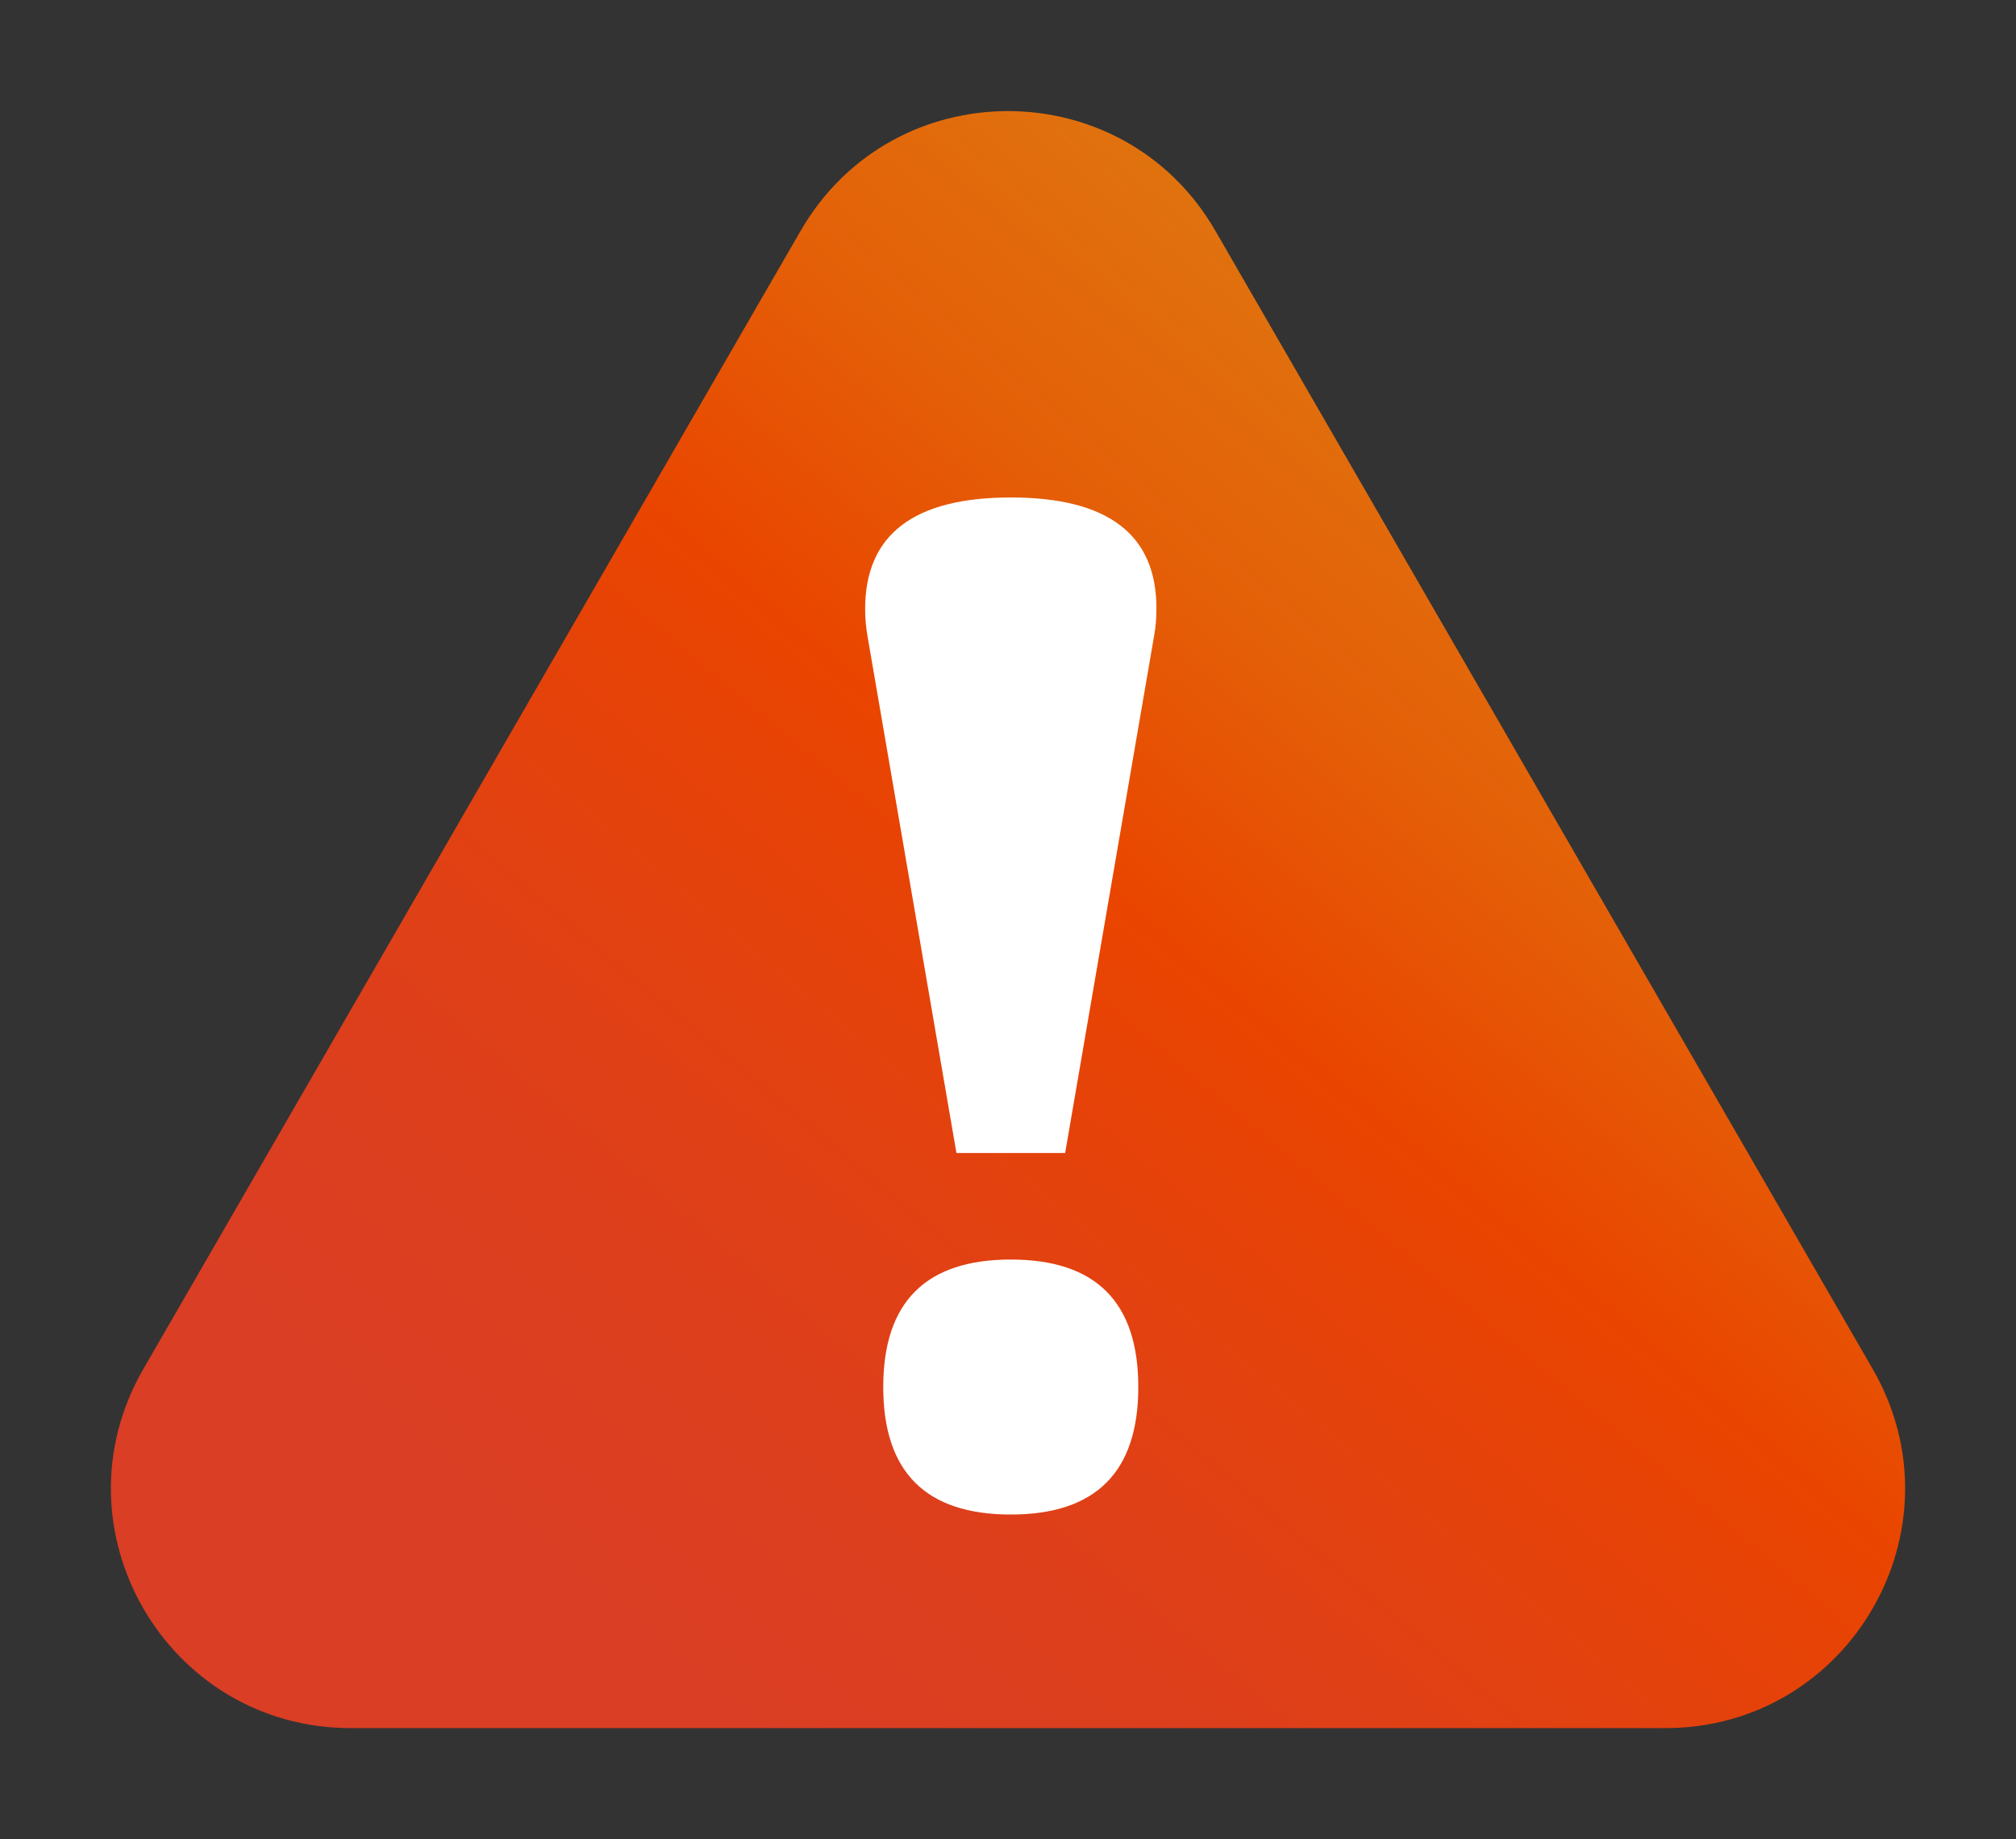
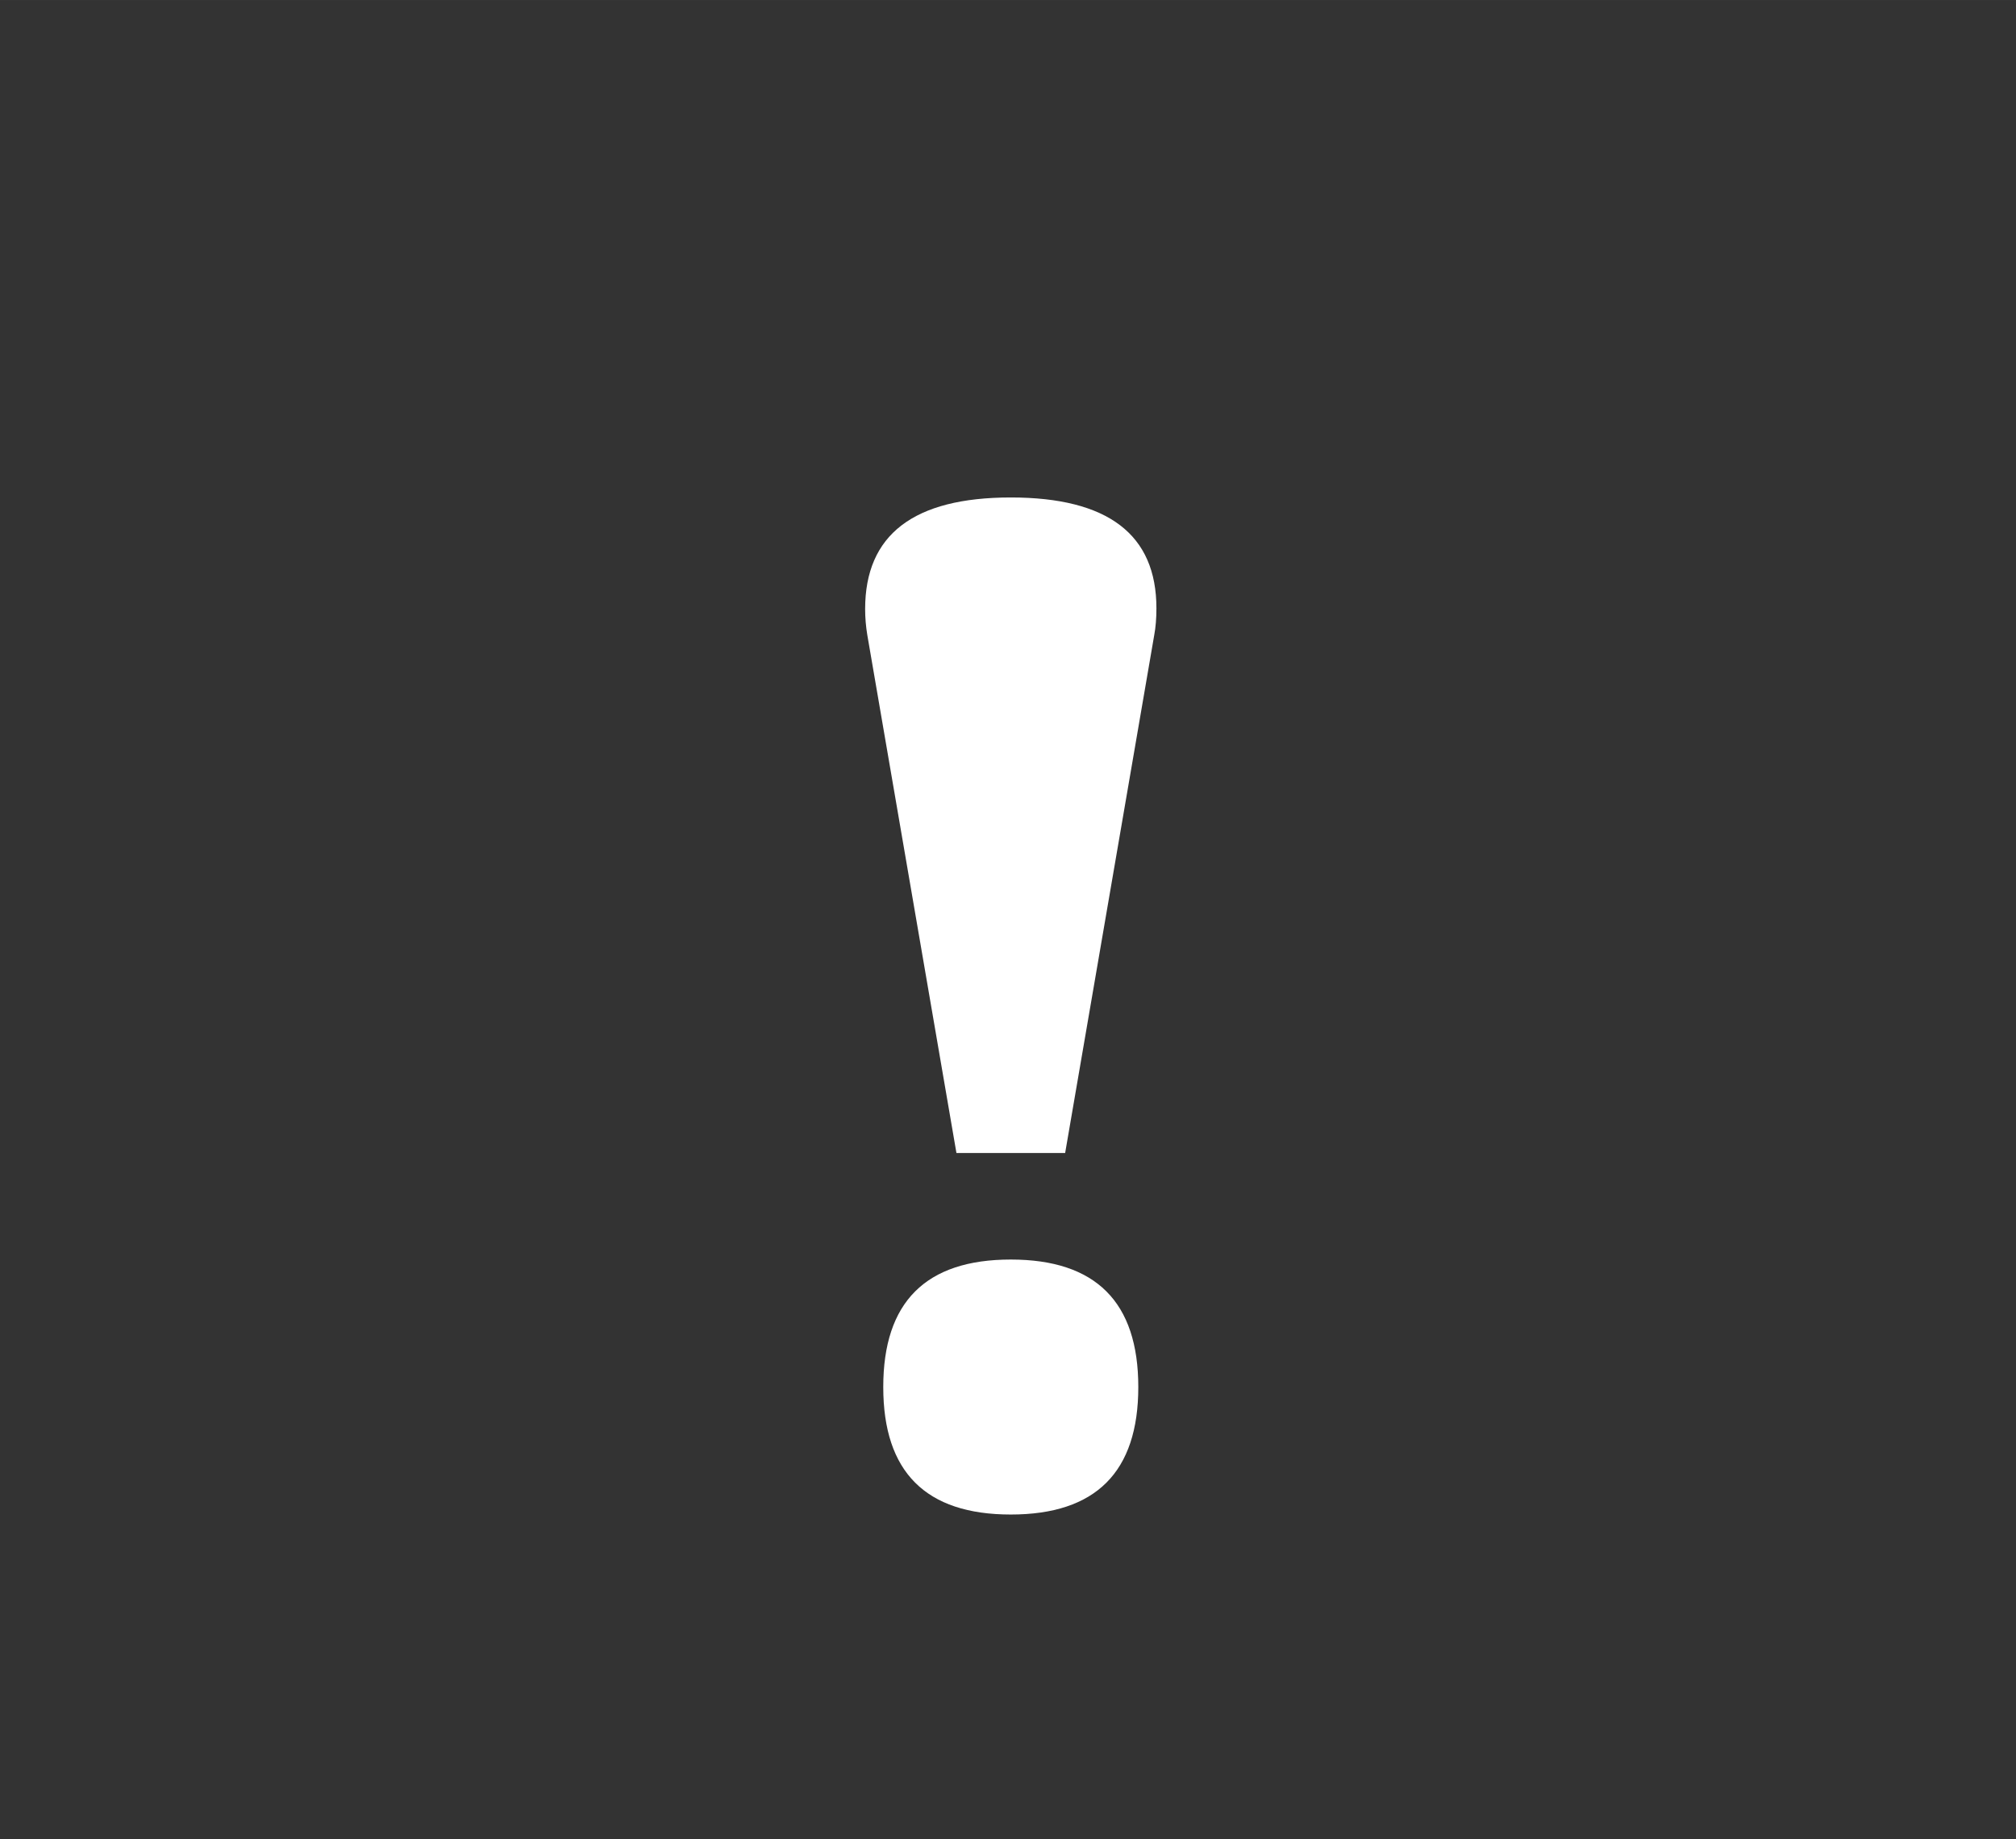
<svg xmlns="http://www.w3.org/2000/svg" id="_レイヤー_1" width="18.17mm" height="16.58mm" version="1.1" viewBox="0 0 51.506 46.998">
  <rect x="0" y="0" width="51.506" height="46.998" fill="#333333" stroke="none" />
  <defs>
    <linearGradient id="_名称未設定グラデーション_207" data-name="名称未設定グラデーション 207" x1="17.697" y1="43.105" x2="52.653" y2="1.446" gradientUnits="userSpaceOnUse">
      <stop offset="0" stop-color="#da3e24" />
      <stop offset=".141" stop-color="#dd3f1c" />
      <stop offset=".358" stop-color="#e74306" />
      <stop offset=".411" stop-color="#ea4500" />
      <stop offset=".423" stop-color="#e94700" />
      <stop offset=".552" stop-color="#e46008" />
      <stop offset=".688" stop-color="#e0720e" />
      <stop offset=".832" stop-color="#de7c11" />
      <stop offset="1" stop-color="#de8013" />
    </linearGradient>
  </defs>
-   <path d="M20.455,5.897L3.662,34.984c-2.355,4.078.589,9.176,5.298,9.176h33.587c4.709,0,7.652-5.098,5.298-9.176L31.051,5.897c-2.355-4.078-8.241-4.078-10.595,0Z" fill="url(#_名称未設定グラデーション_207)" />
  <path d="M24.436,29.465l-2.277-13.235c-.037-.222-.056-.444-.056-.667,0-1.9,1.24-2.851,3.721-2.851s3.721.944,3.721,2.832c0,.259-.019.488-.056.685l-2.276,13.235h-2.776ZM25.824,32.186c2.172,0,3.258,1.086,3.258,3.258s-1.086,3.258-3.258,3.258-3.258-1.086-3.258-3.258,1.086-3.258,3.258-3.258Z" fill="#fff" />
</svg>